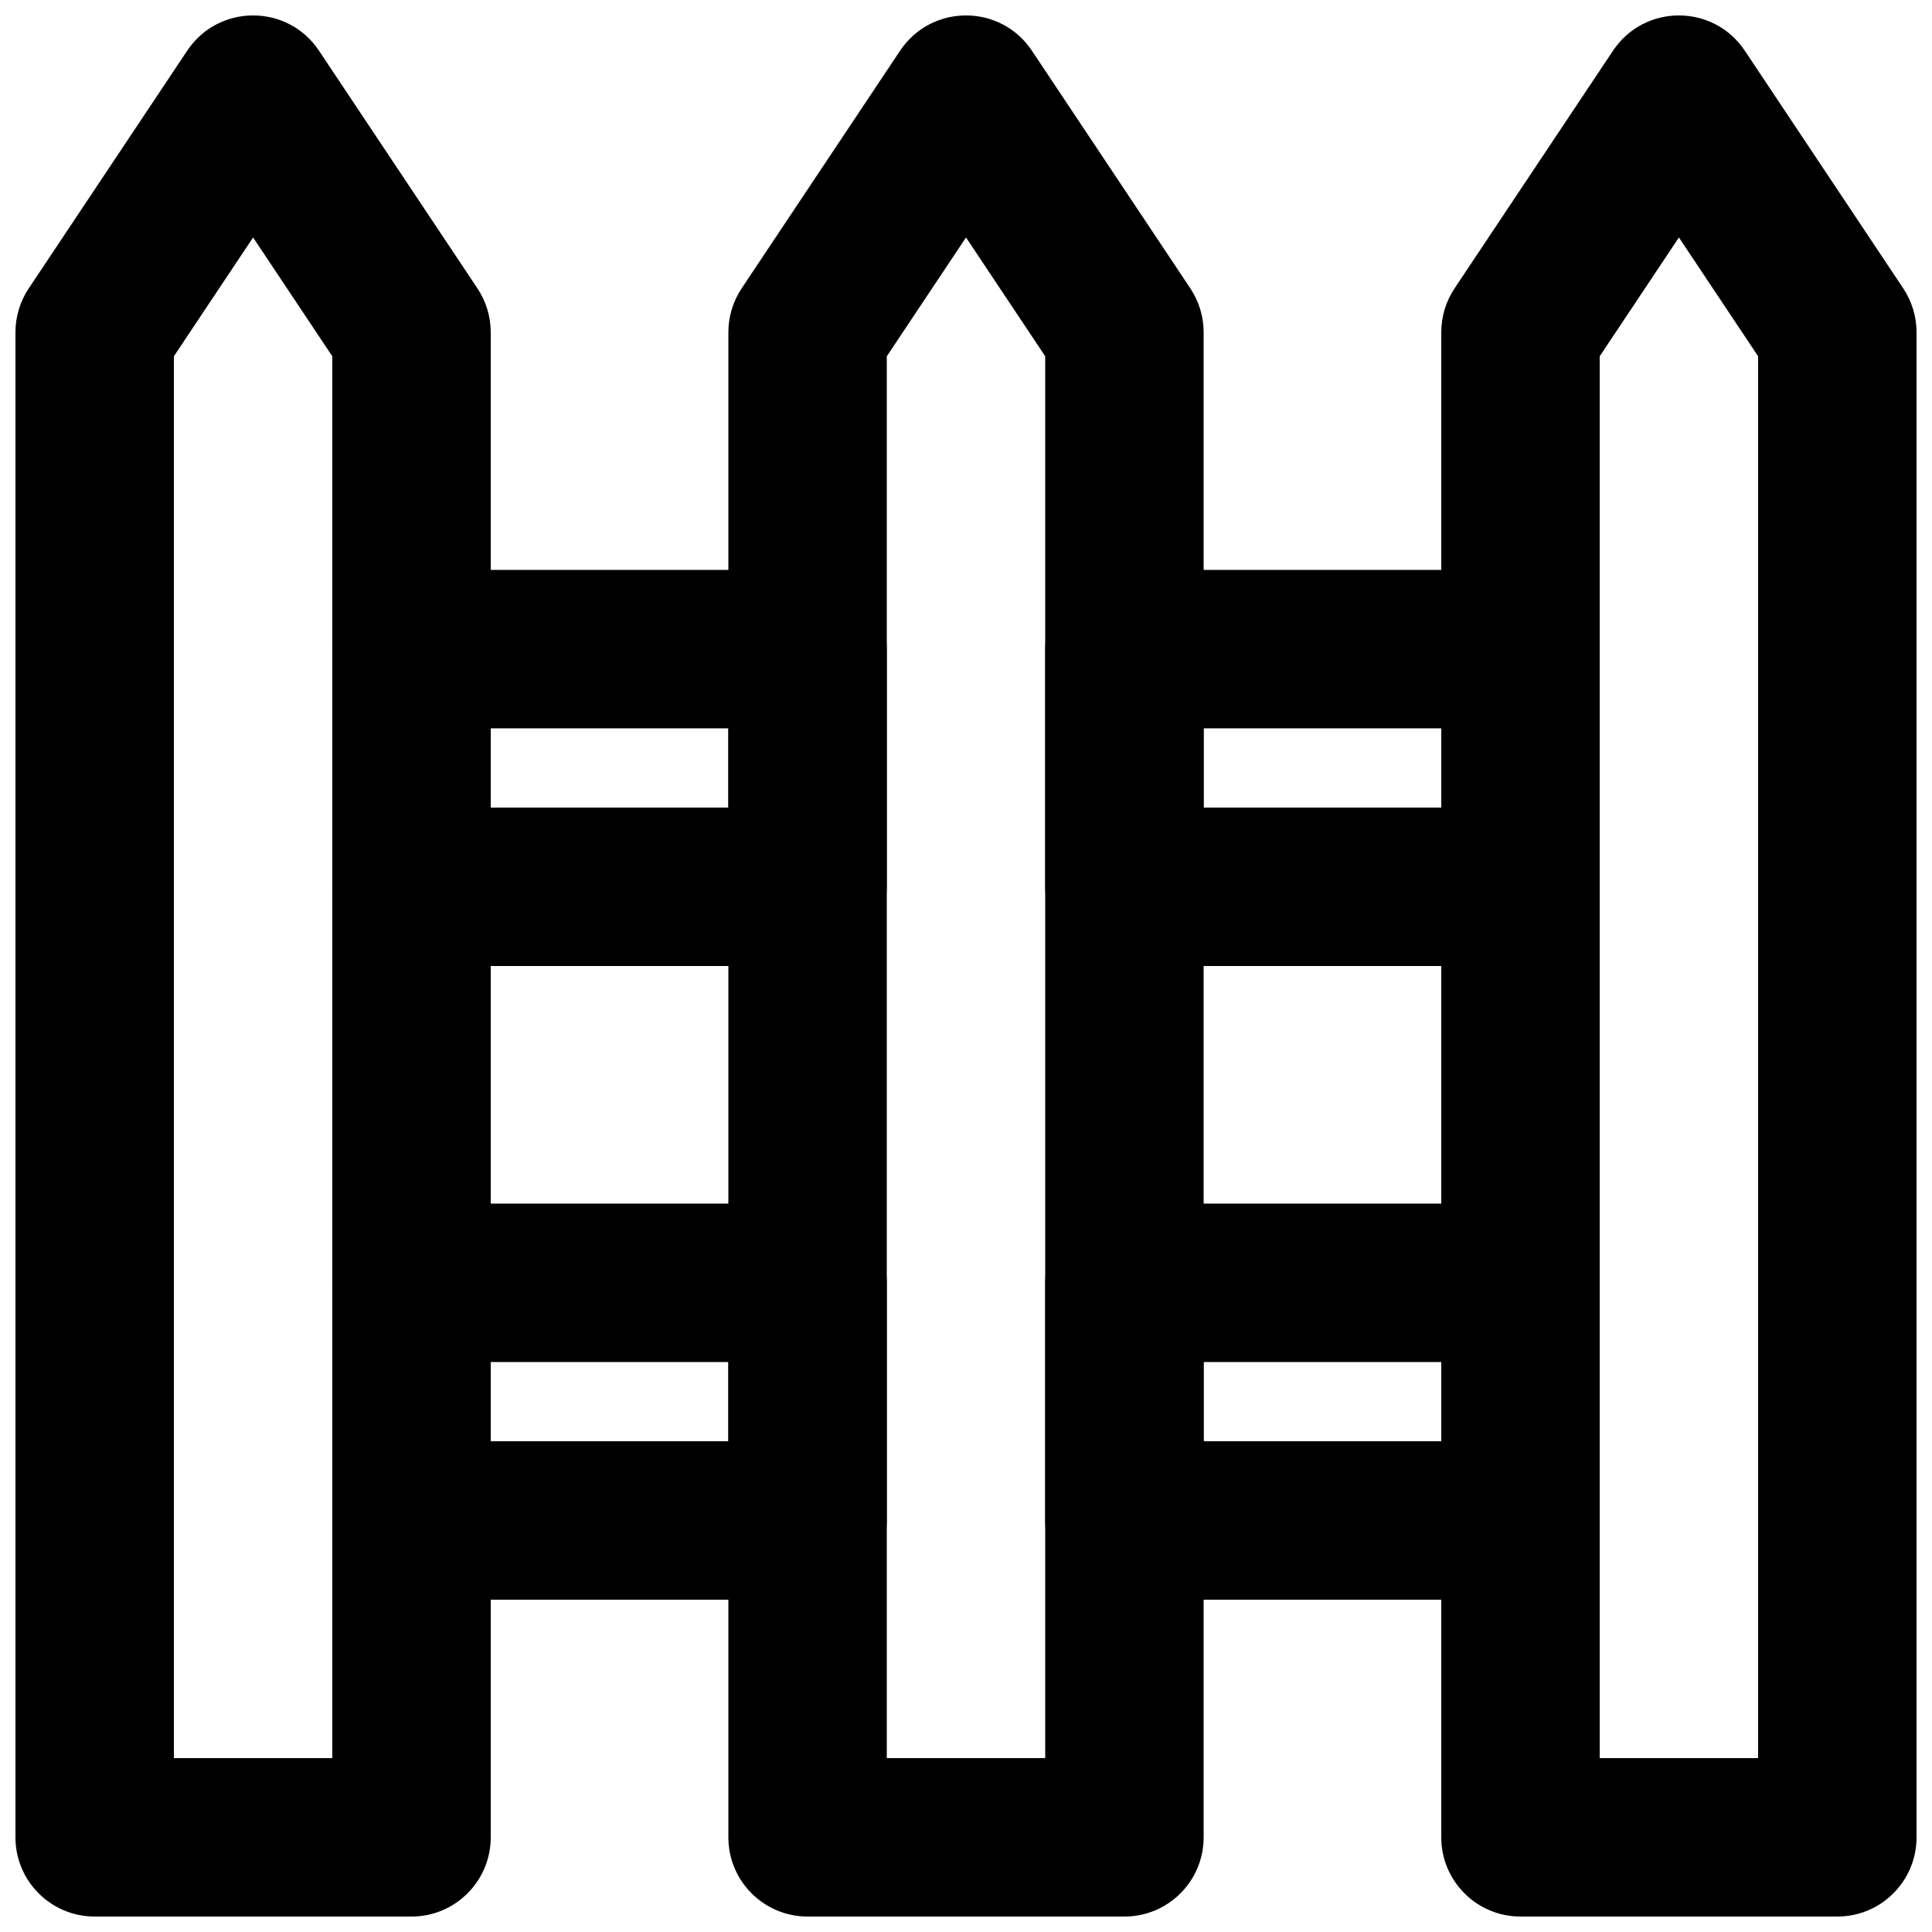
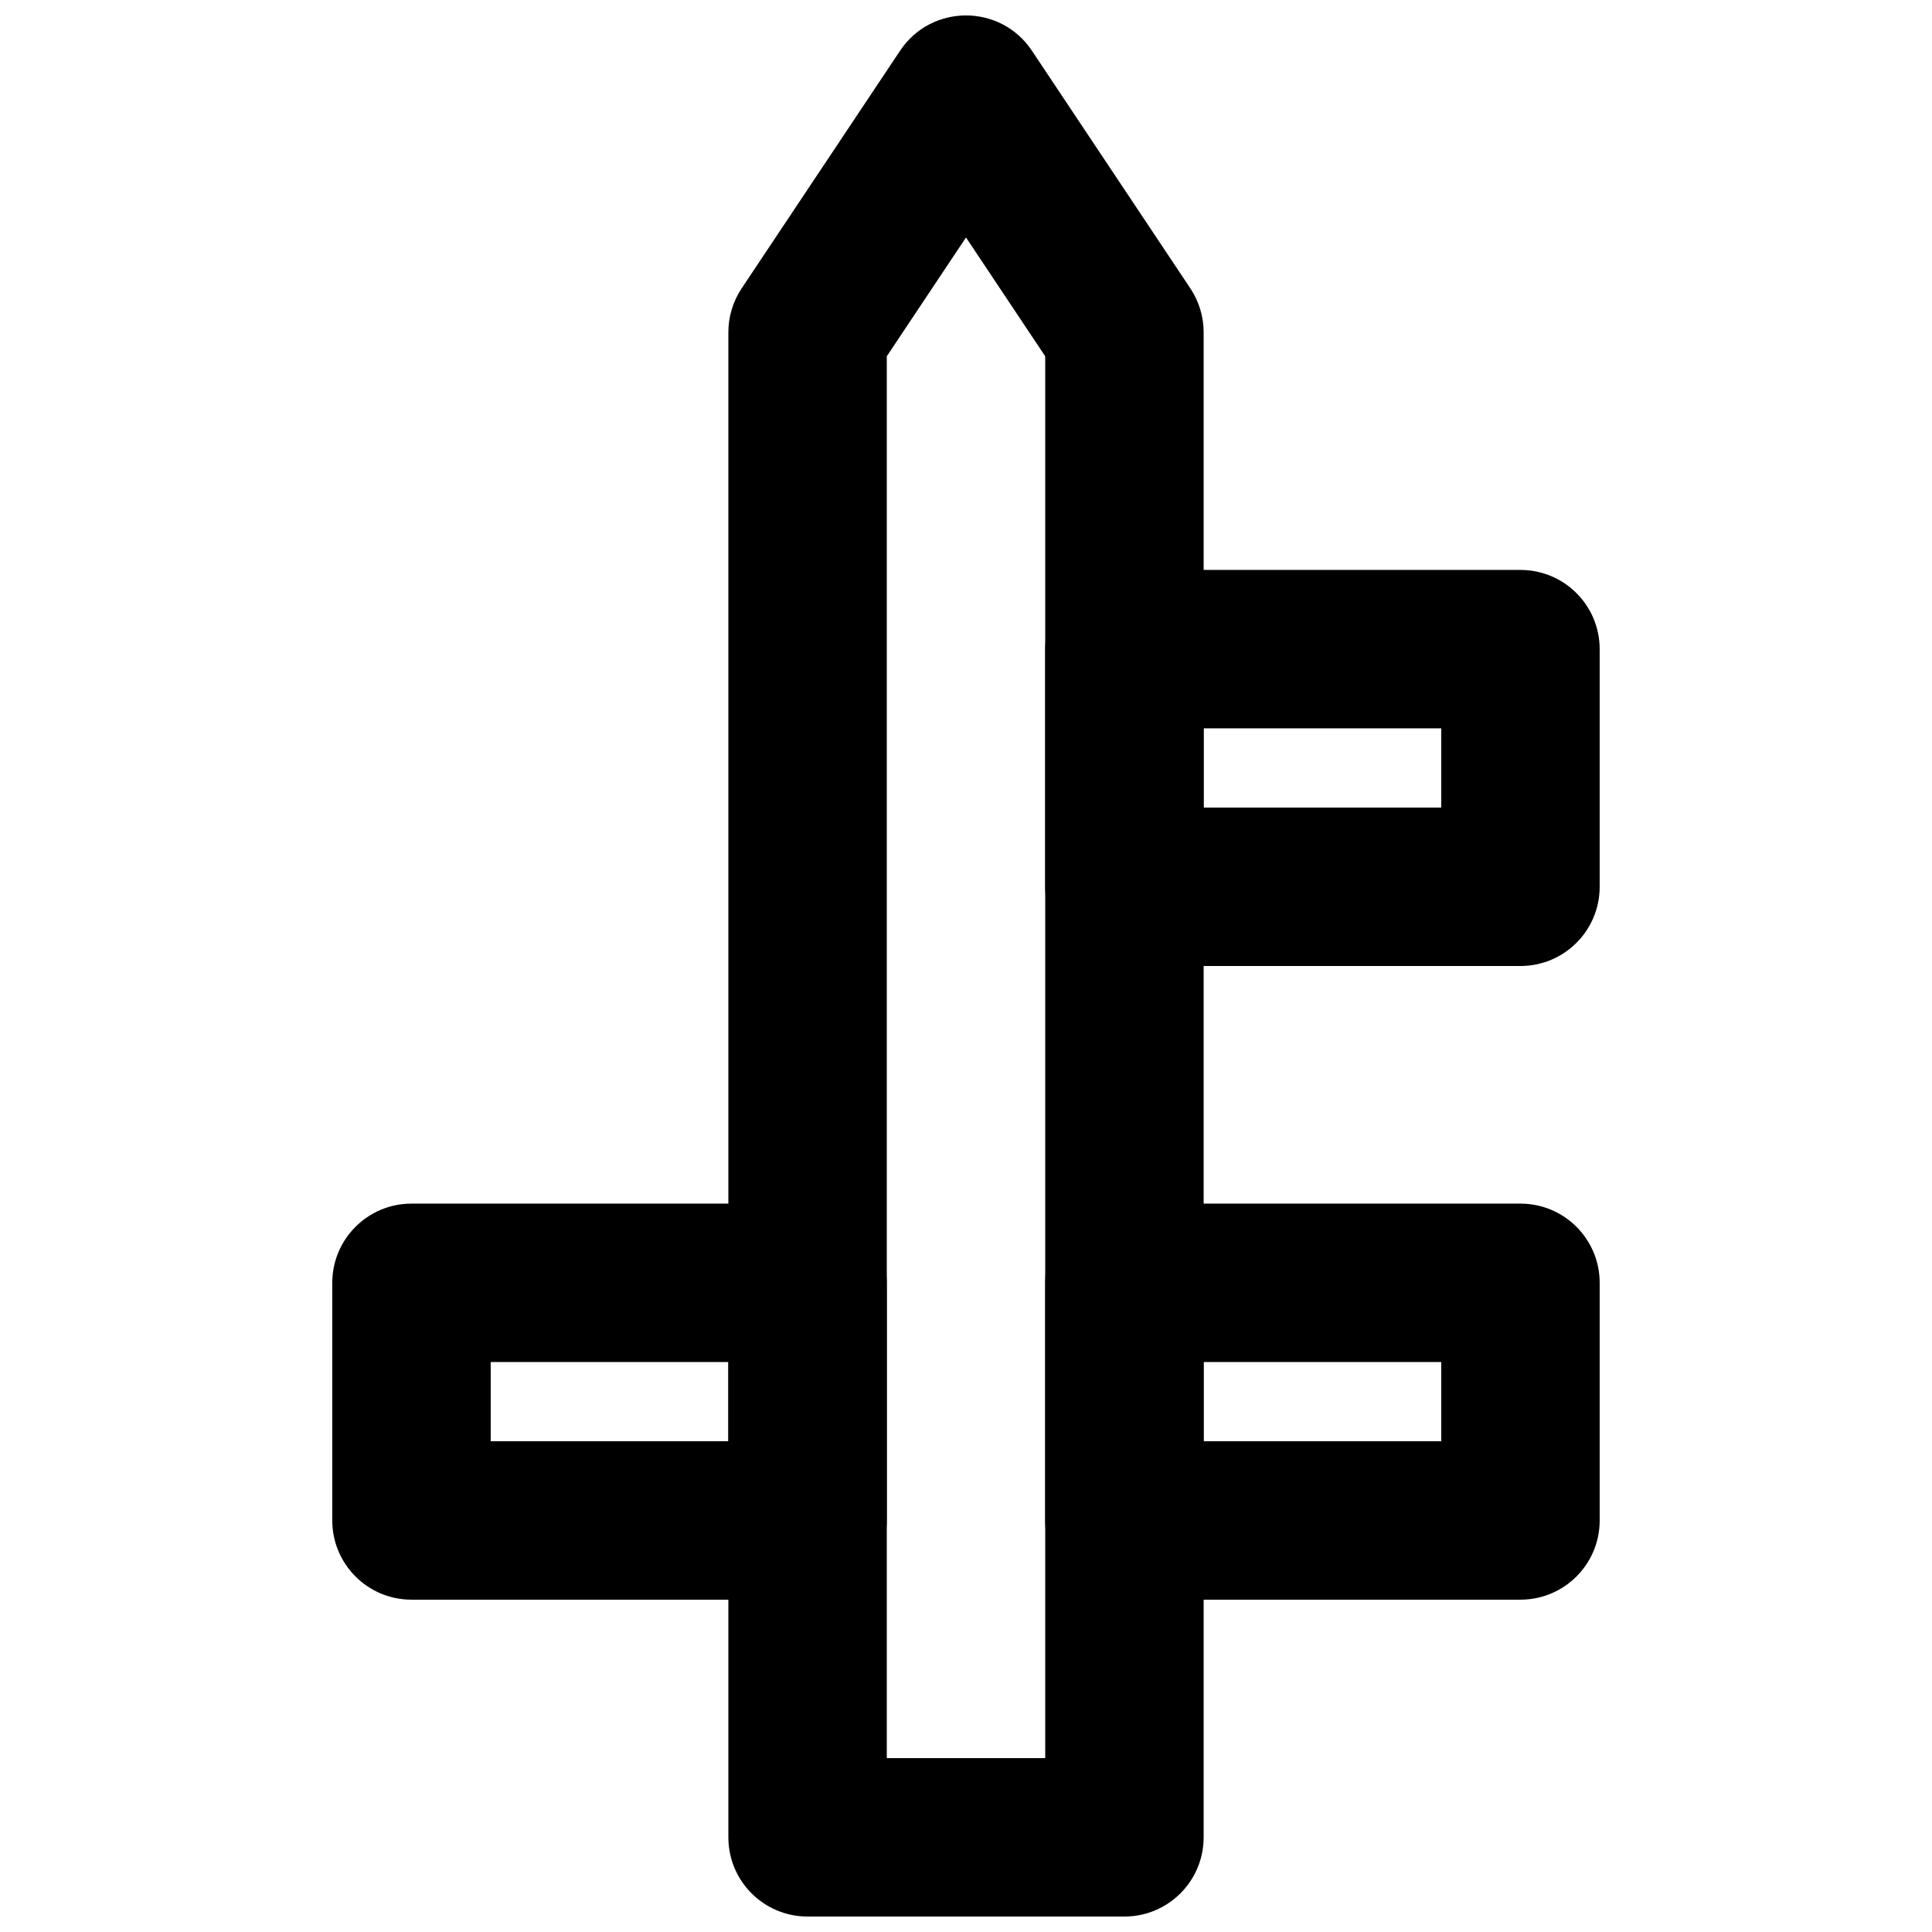
<svg xmlns="http://www.w3.org/2000/svg" width="800px" height="800px" version="1.1" viewBox="144 144 512 512">
  <defs>
    <clipPath id="c">
      <path d="m148.09 148.09h126.91v503.81h-126.91z" />
    </clipPath>
    <clipPath id="b">
      <path d="m337 148.09h126v503.81h-126z" />
    </clipPath>
    <clipPath id="a">
      <path d="m525 148.09h126.9v503.81h-126.9z" />
    </clipPath>
  </defs>
  <g clip-path="url(#c)">
-     <path d="m190.08 609.92v-371.5l20.992-31.488 20.992 31.488v371.5zm62.977 41.984c11.594 0 20.992-9.398 20.992-20.992v-398.85c0-4.144-1.227-8.195-3.527-11.645l-41.984-62.977c-8.309-12.465-26.621-12.465-34.934 0l-41.98 62.977c-2.301 3.449-3.527 7.5-3.527 11.645v398.85c0 11.594 9.398 20.992 20.992 20.992z" fill-rule="evenodd" />
-   </g>
+     </g>
  <g clip-path="url(#b)">
    <path d="m379.01 609.92v-371.5l20.992-31.488 20.992 31.488v371.5zm62.977 41.984c11.594 0 20.992-9.398 20.992-20.992v-398.85c0-4.144-1.23-8.195-3.527-11.645l-41.984-62.977c-8.309-12.465-26.625-12.465-34.934 0l-41.984 62.977c-2.297 3.449-3.523 7.5-3.523 11.645v398.85c0 11.594 9.398 20.992 20.992 20.992z" fill-rule="evenodd" />
  </g>
  <g clip-path="url(#a)">
-     <path d="m609.92 609.92h-41.984v-371.5l20.992-31.488 20.992 31.488zm20.992 41.984c11.594 0 20.992-9.398 20.992-20.992v-398.85c0-4.144-1.227-8.195-3.523-11.645l-41.984-62.977c-8.309-12.465-26.625-12.465-34.934 0l-41.984 62.977c-2.301 3.449-3.527 7.5-3.527 11.645v398.85c0 11.594 9.398 20.992 20.992 20.992z" fill-rule="evenodd" />
-   </g>
-   <path d="m253.05 400h104.96c11.594 0 20.992-9.398 20.992-20.992v-62.977c0-11.594-9.398-20.992-20.992-20.992h-104.96c-11.594 0-20.992 9.398-20.992 20.992v62.977c0 11.594 9.398 20.992 20.992 20.992zm20.992-62.977h62.977v20.992h-62.977z" fill-rule="evenodd" />
+     </g>
  <path d="m441.98 400h104.96c11.594 0 20.992-9.398 20.992-20.992v-62.977c0-11.594-9.398-20.992-20.992-20.992h-104.96c-11.594 0-20.992 9.398-20.992 20.992v62.977c0 11.594 9.398 20.992 20.992 20.992zm20.992-62.977h62.973v20.992h-62.973z" fill-rule="evenodd" />
  <path d="m253.05 567.93h104.96c11.594 0 20.992-9.398 20.992-20.992v-62.977c0-11.59-9.398-20.988-20.992-20.988h-104.96c-11.594 0-20.992 9.398-20.992 20.988v62.977c0 11.594 9.398 20.992 20.992 20.992zm20.992-62.977h62.977v20.992h-62.977z" fill-rule="evenodd" />
  <path d="m441.98 567.93h104.96c11.594 0 20.992-9.398 20.992-20.992v-62.977c0-11.59-9.398-20.988-20.992-20.988h-104.96c-11.594 0-20.992 9.398-20.992 20.988v62.977c0 11.594 9.398 20.992 20.992 20.992zm20.992-62.977h62.973v20.992h-62.973z" fill-rule="evenodd" />
</svg>